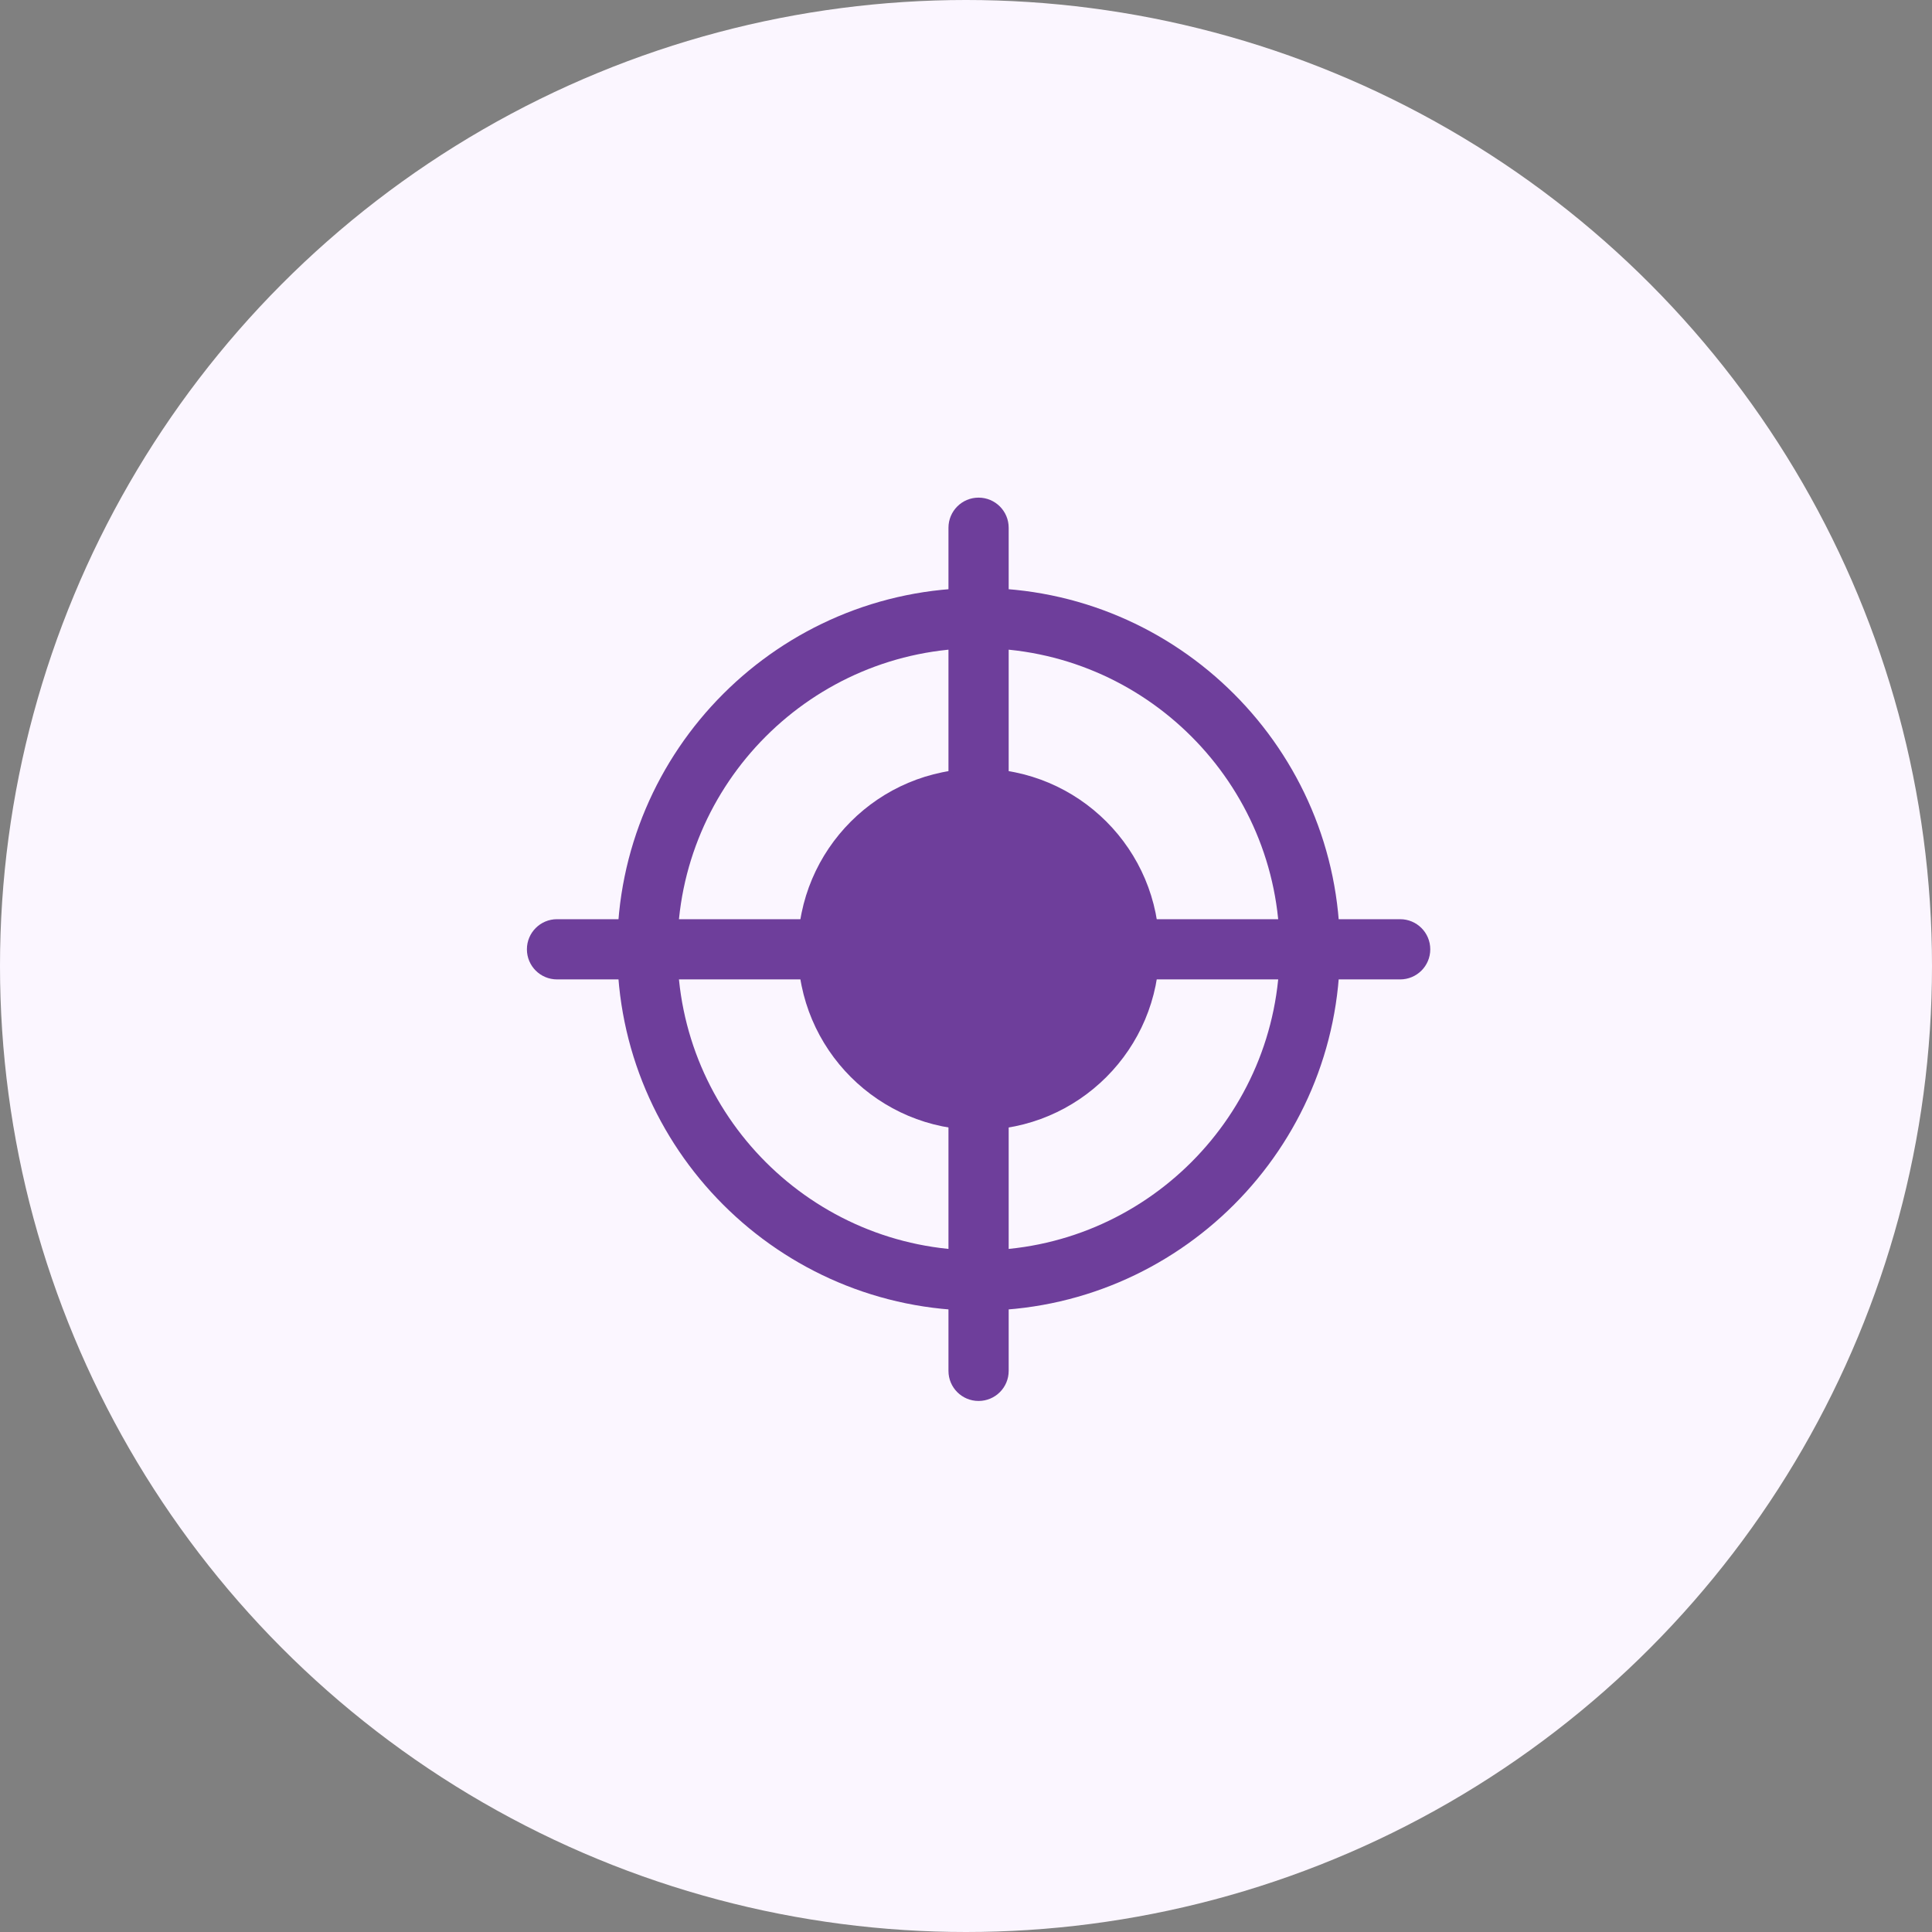
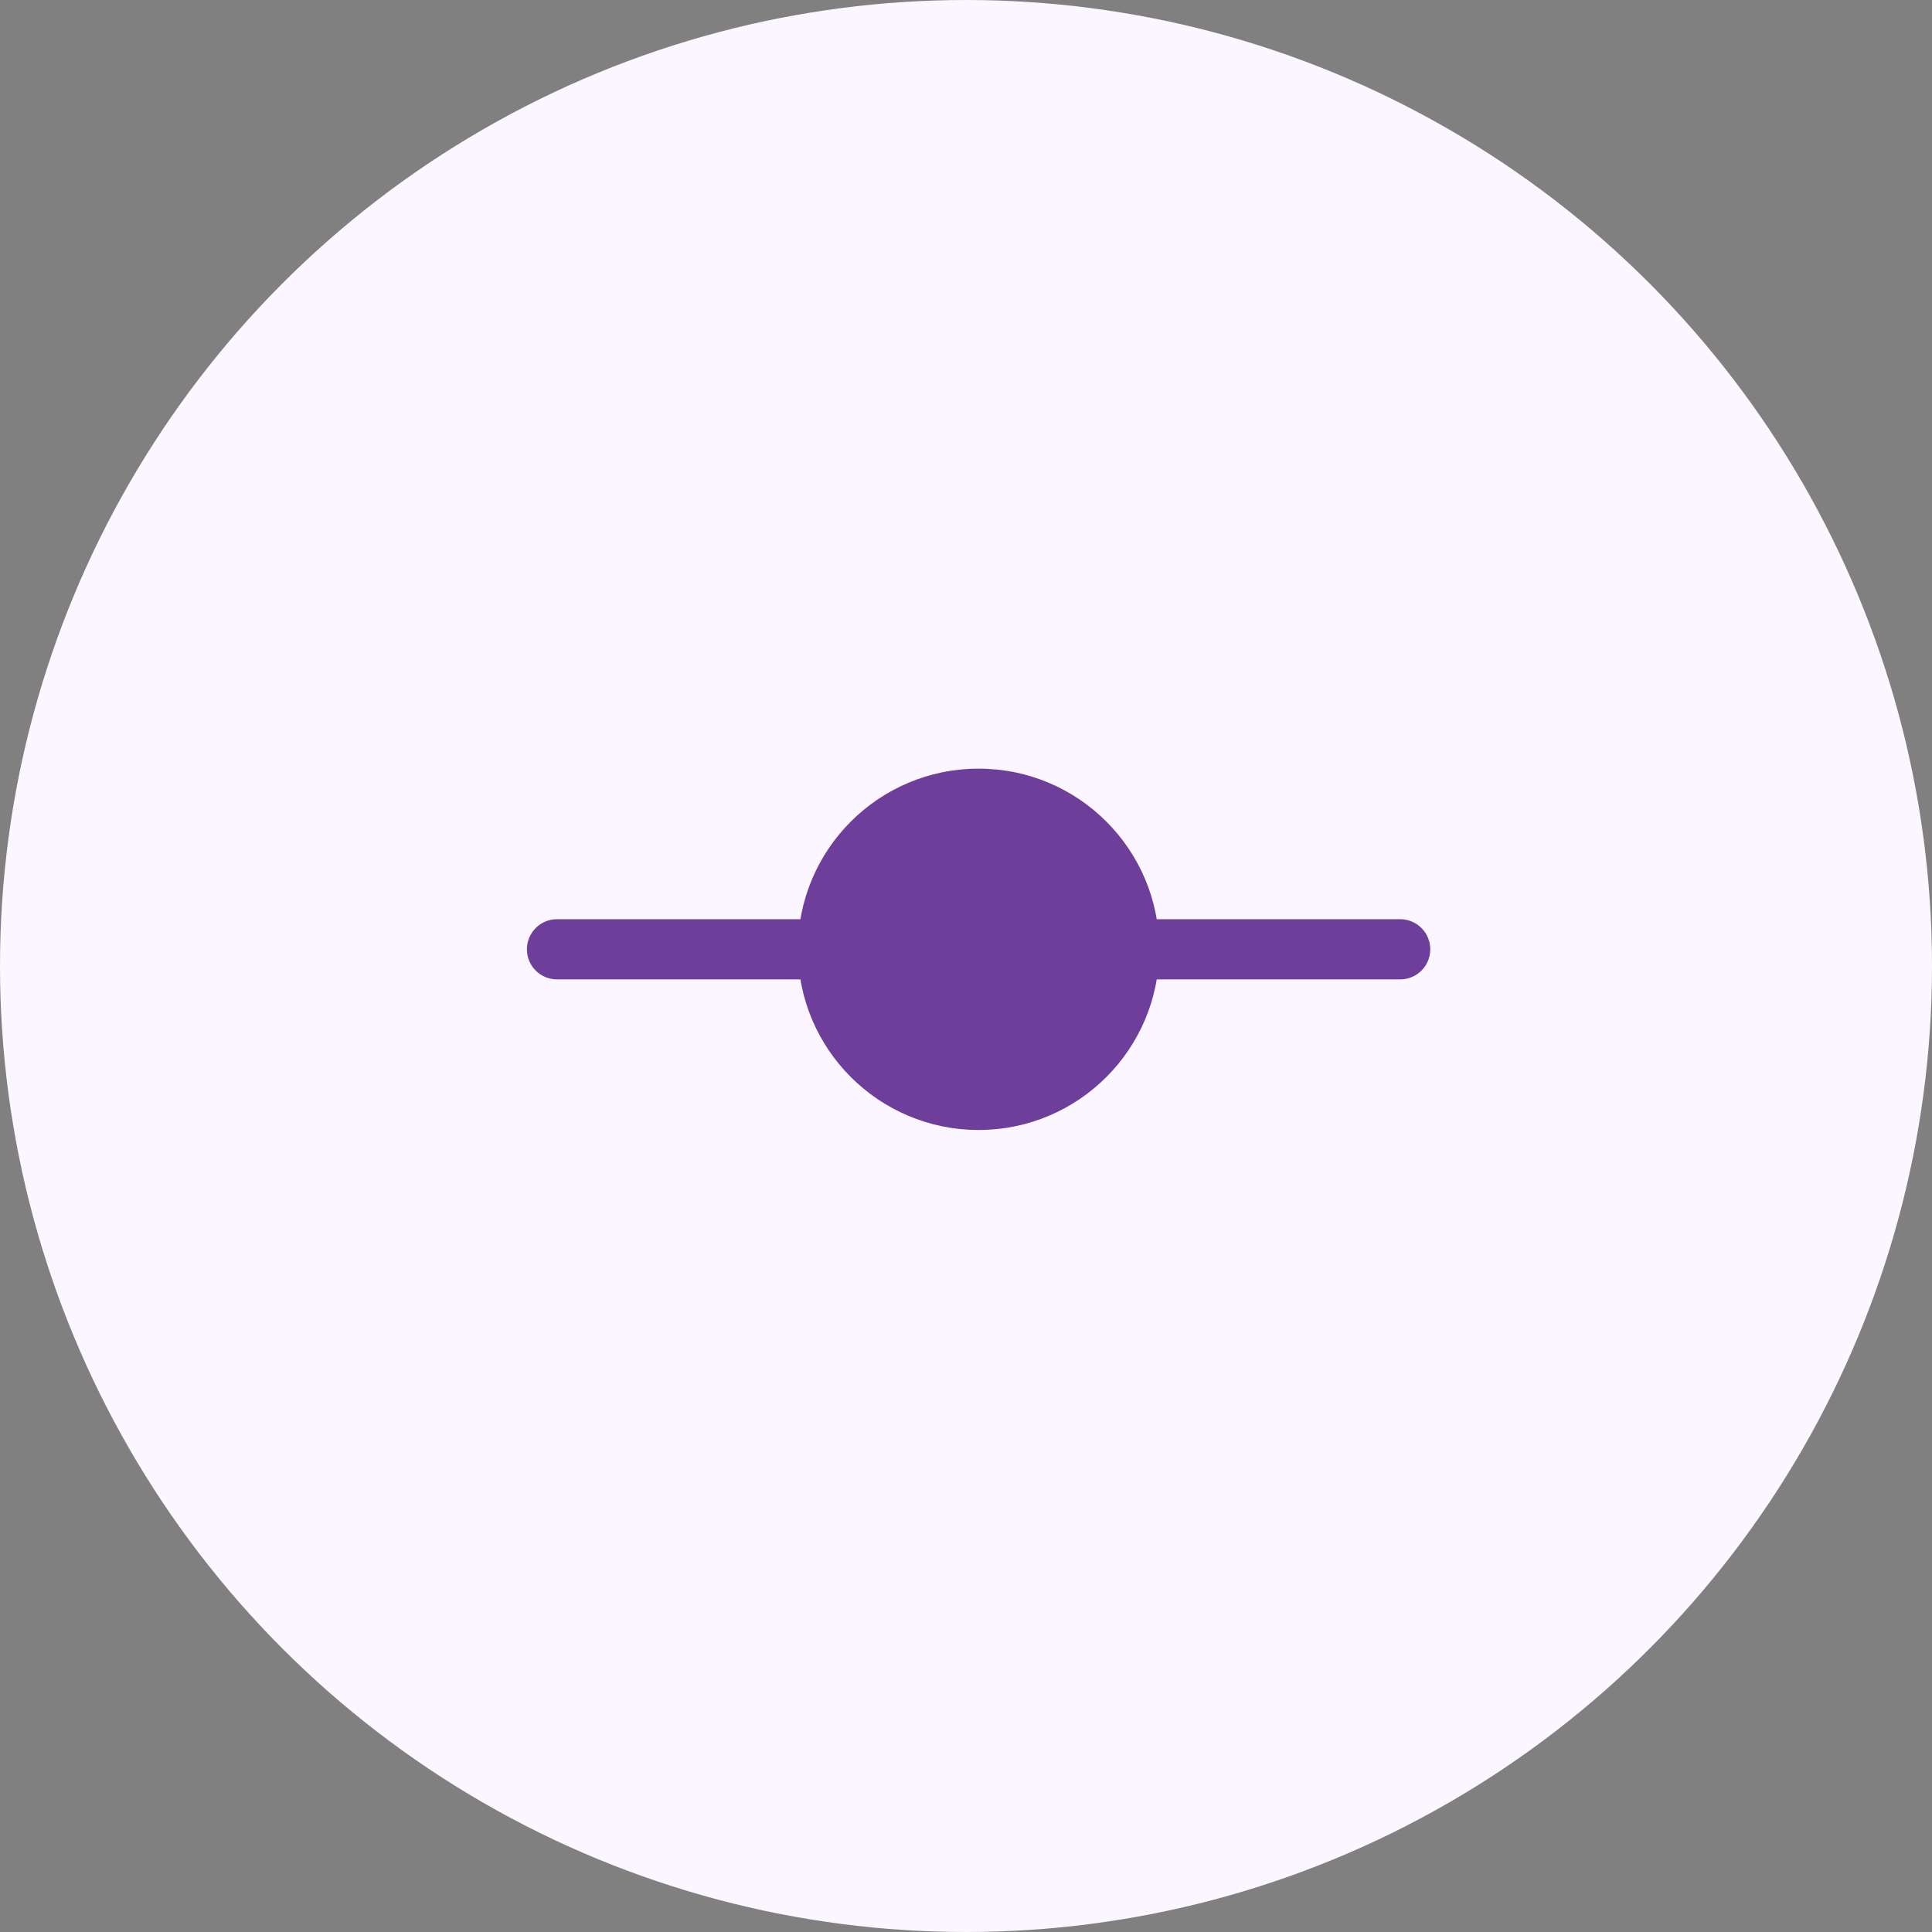
<svg xmlns="http://www.w3.org/2000/svg" width="66" height="66" viewBox="0 0 66 66" fill="none">
  <rect x="0" y="0" width="66" height="66" fill="#808080" stroke="none" />
  <circle cx="33" cy="33" r="33" fill="#FBF6FF" />
-   <path fill-rule="evenodd" clip-rule="evenodd" d="M21.086 32.43C21.086 39.236 26.623 44.774 33.43 44.774C40.236 44.774 45.774 39.236 45.774 32.43C45.774 25.623 40.236 20.086 33.43 20.086C26.623 20.086 21.086 25.623 21.086 32.43ZM23.143 32.43C23.143 26.758 27.758 22.143 33.43 22.143C39.102 22.143 43.716 26.758 43.716 32.43C43.716 38.102 39.102 42.716 33.43 42.716C27.758 42.716 23.143 38.102 23.143 32.43Z" fill="#6E3E9B" />
  <circle cx="33.43" cy="32.43" r="6.172" fill="#6E3E9B" />
-   <path d="M33.429 28.315C32.861 28.315 32.401 27.855 32.401 27.287V18.029C32.401 17.46 32.861 17 33.429 17C33.998 17 34.458 17.46 34.458 18.029V27.287C34.458 27.855 33.998 28.315 33.429 28.315Z" fill="#6E3E9B" />
  <path d="M47.831 33.458H38.573C38.004 33.458 37.544 32.999 37.544 32.43C37.544 31.861 38.004 31.401 38.573 31.401H47.831C48.4 31.401 48.86 31.861 48.86 32.43C48.86 32.999 48.4 33.458 47.831 33.458Z" fill="#6E3E9B" />
-   <path d="M33.429 47.859C32.861 47.859 32.401 47.4 32.401 46.831V37.573C32.401 37.004 32.861 36.544 33.429 36.544C33.998 36.544 34.458 37.004 34.458 37.573V46.831C34.458 47.4 33.998 47.859 33.429 47.859Z" fill="#6E3E9B" />
  <path d="M28.287 33.458H19.029C18.46 33.458 18 32.999 18 32.43C18 31.861 18.46 31.401 19.029 31.401H28.287C28.855 31.401 29.315 31.861 29.315 32.43C29.315 32.999 28.855 33.458 28.287 33.458Z" fill="#6E3E9B" />
</svg>